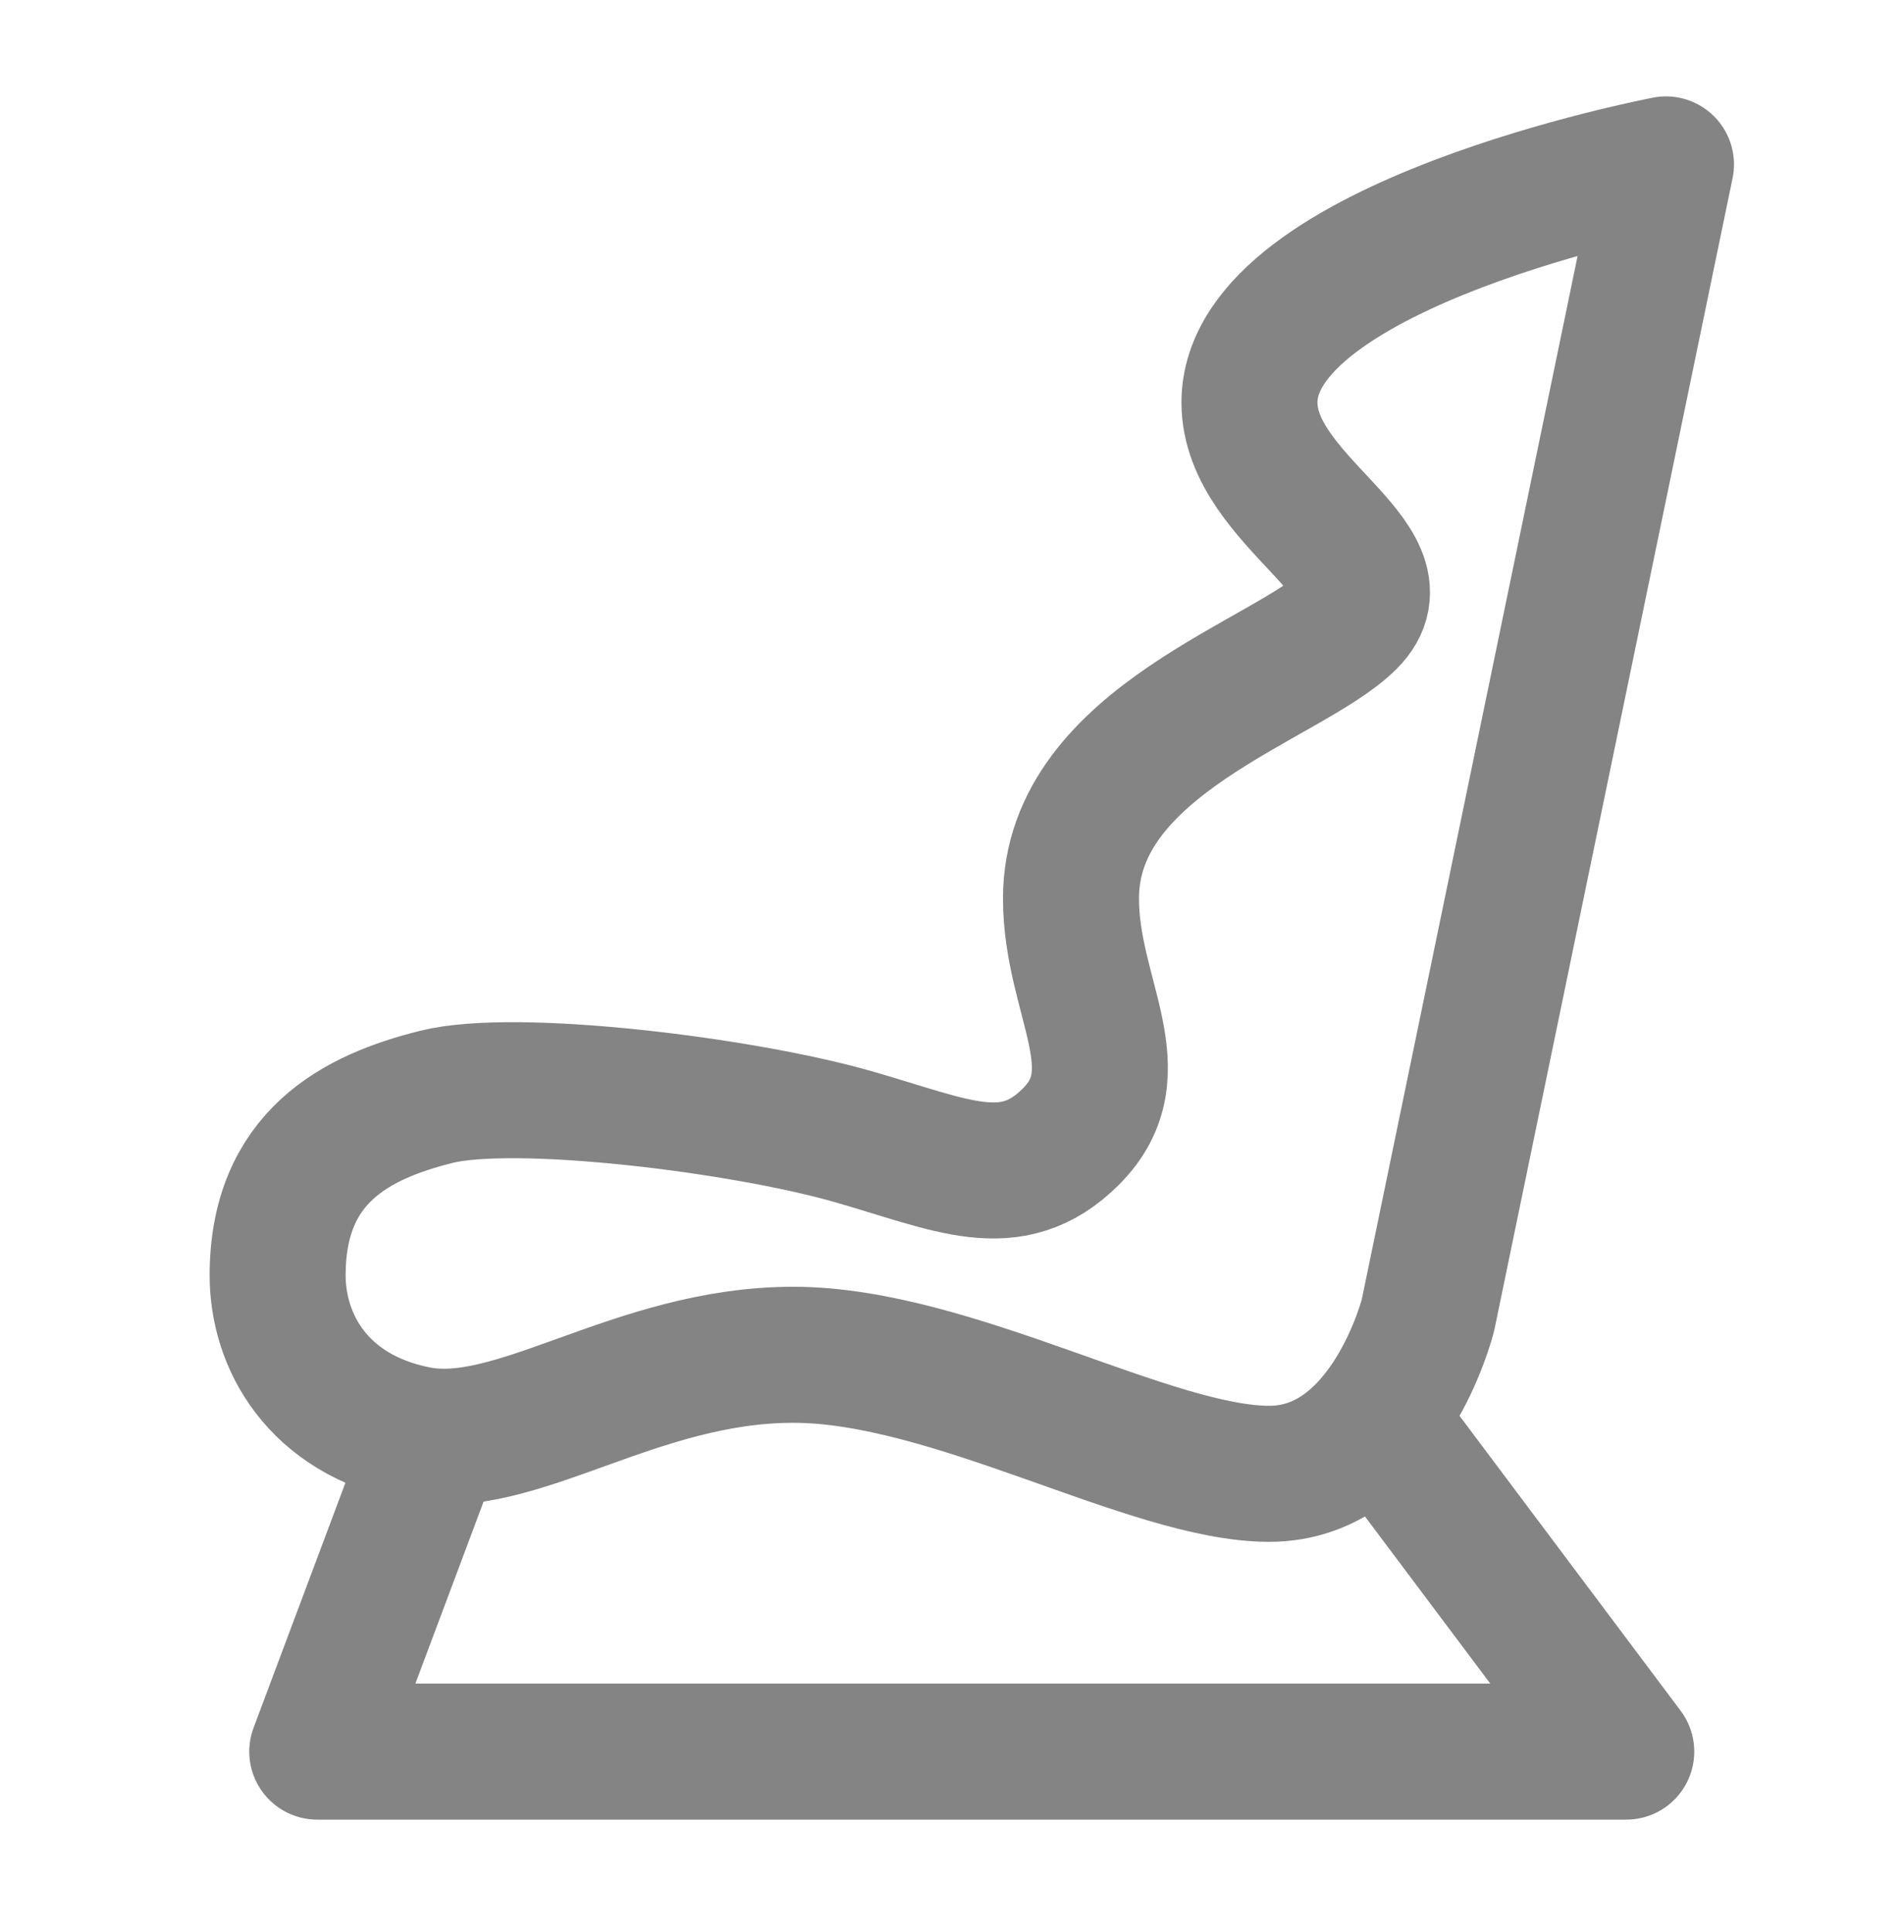
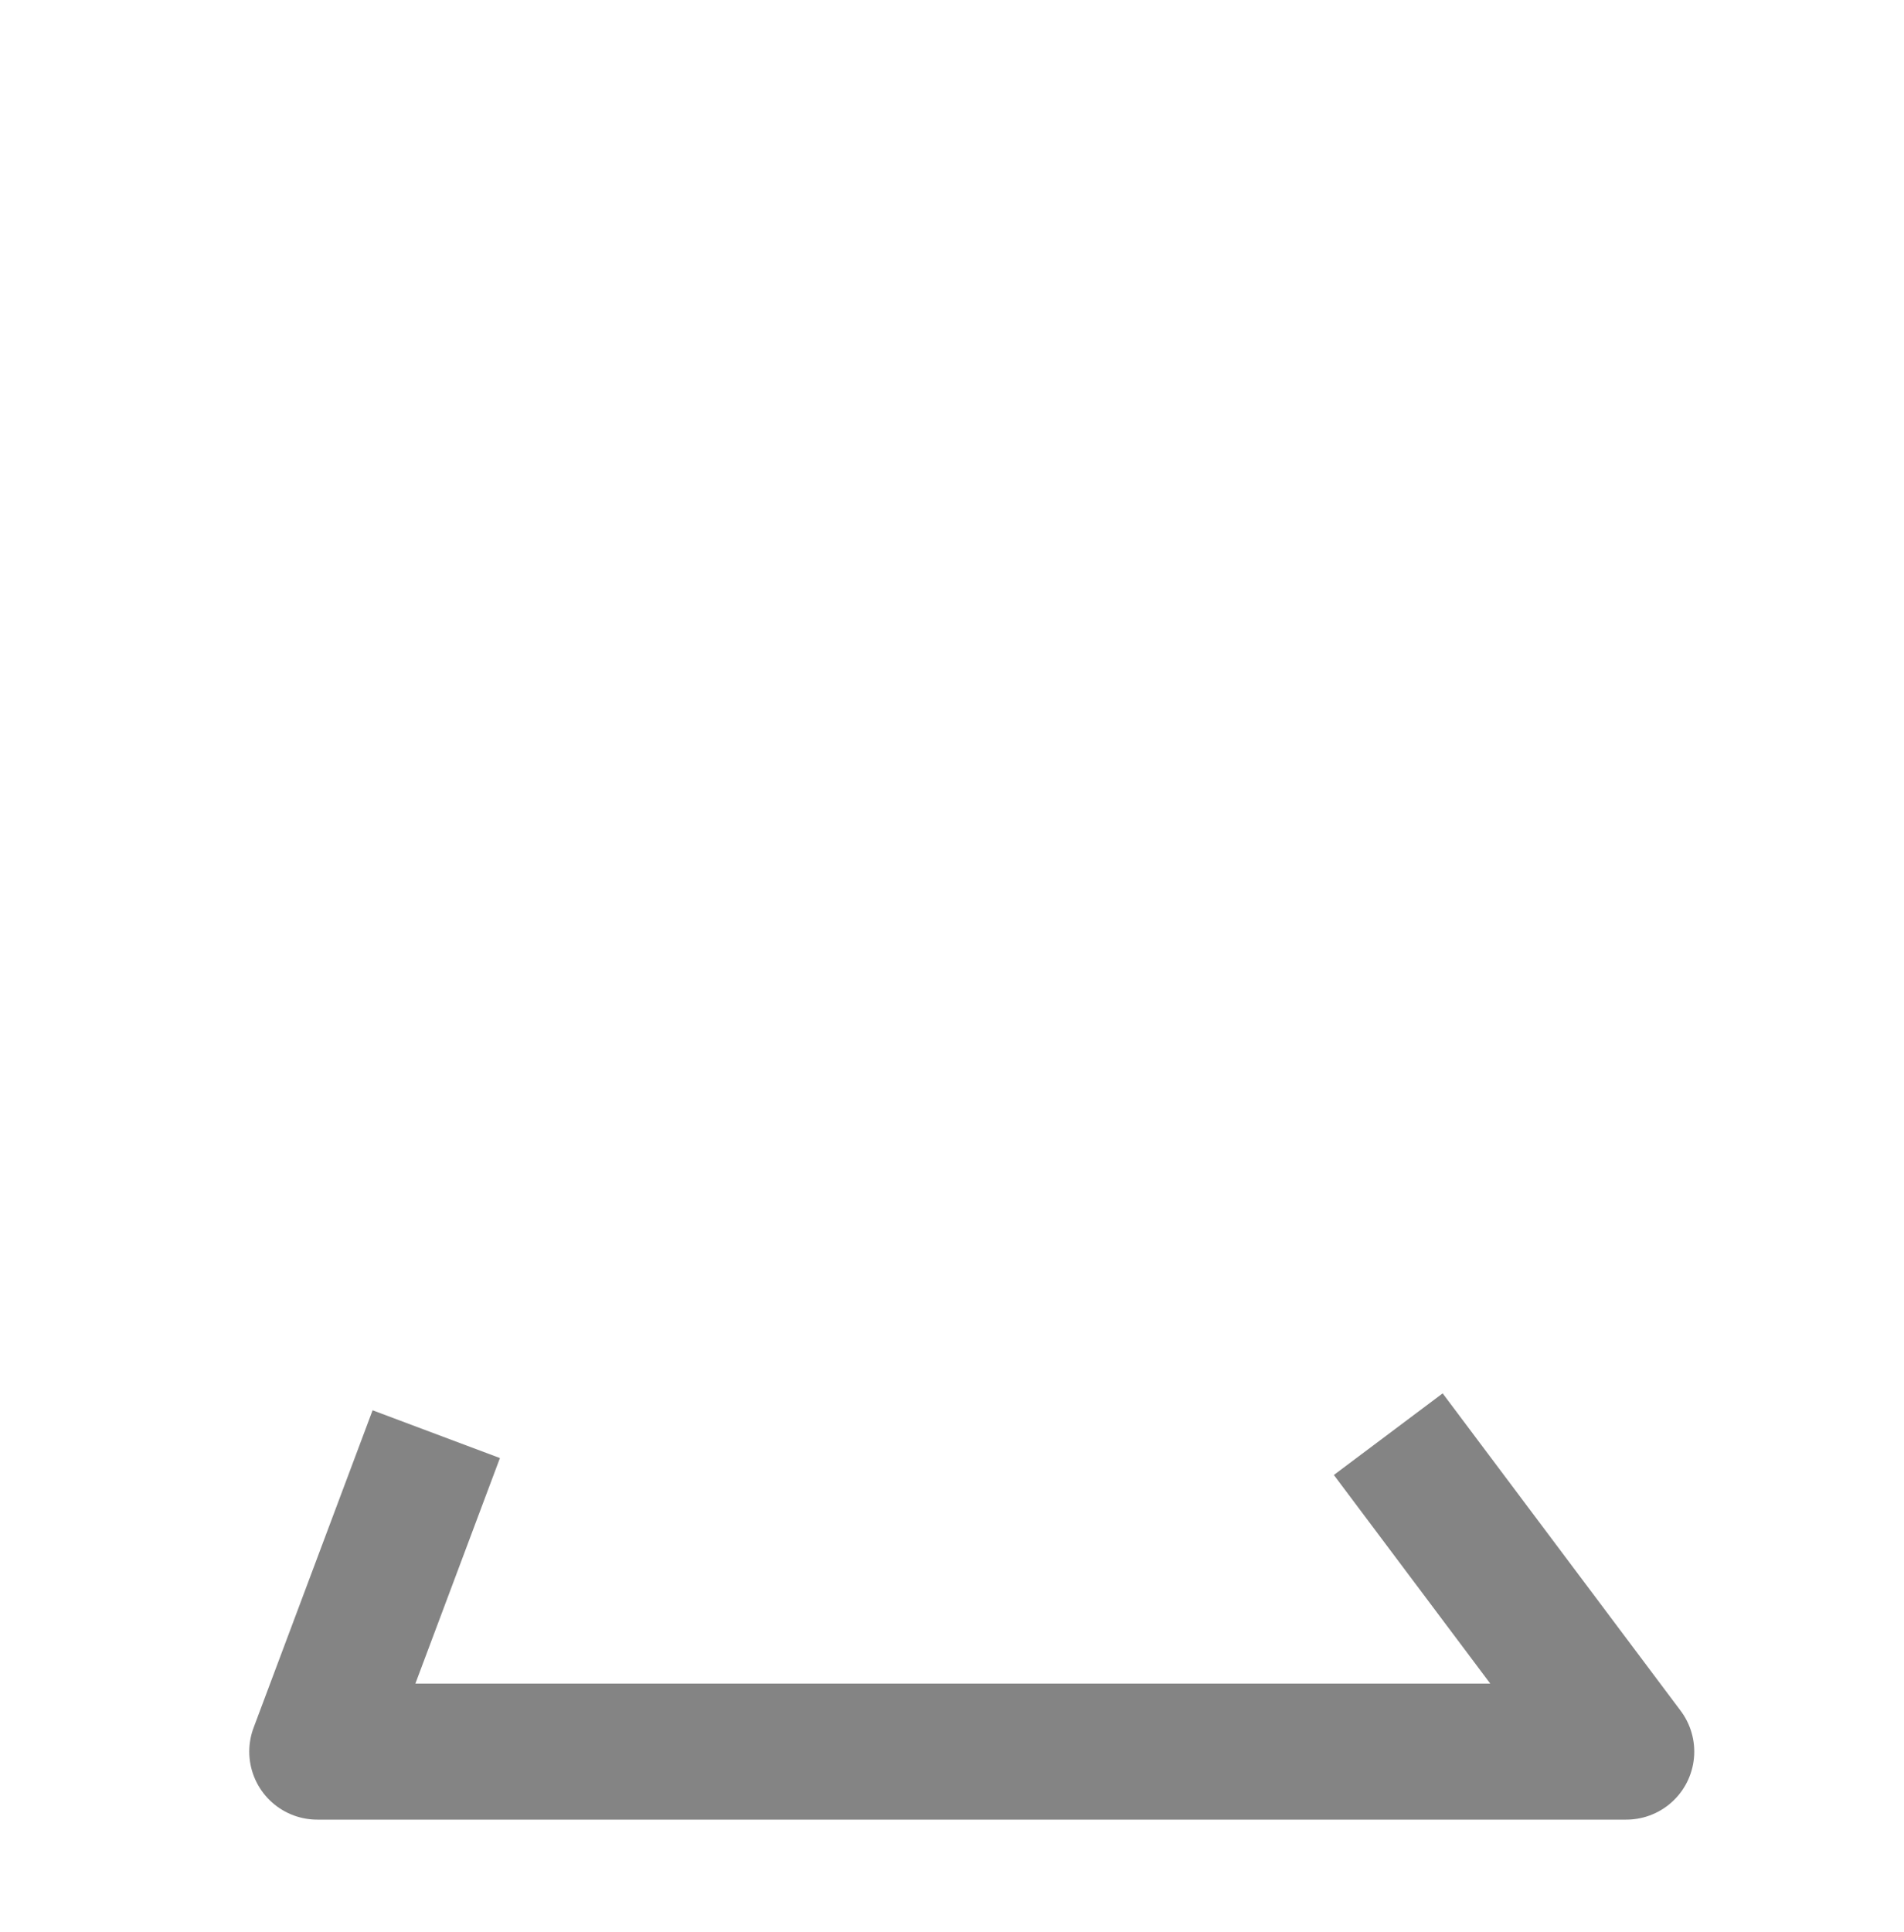
<svg xmlns="http://www.w3.org/2000/svg" width="70" height="71" viewBox="0 0 70 71" fill="none">
-   <path d="M52.499 48.335L61.249 6.043C61.249 6.043 45.936 8.96 45.936 14.793C45.936 18.439 51.77 20.626 49.582 22.814C47.395 25.001 39.374 27.189 39.374 33.022C39.374 36.668 41.765 39.38 39.374 41.772C37.186 43.96 34.999 42.813 31.353 41.772C27.27 40.605 18.957 39.585 16.04 40.314C13.124 41.043 10.207 42.501 10.207 46.876C10.207 49.283 11.665 51.98 15.311 52.71C18.957 53.439 23.332 49.793 29.165 49.793C34.999 49.793 42.29 54.168 46.665 54.168C51.04 54.168 52.499 48.335 52.499 48.335Z" stroke="#848484" stroke-width="5" stroke-linejoin="round" />
  <path d="M16.039 52.711L11.664 64.378H59.789L51.039 52.711" stroke="#848484" stroke-width="5" stroke-linejoin="round" />
</svg>